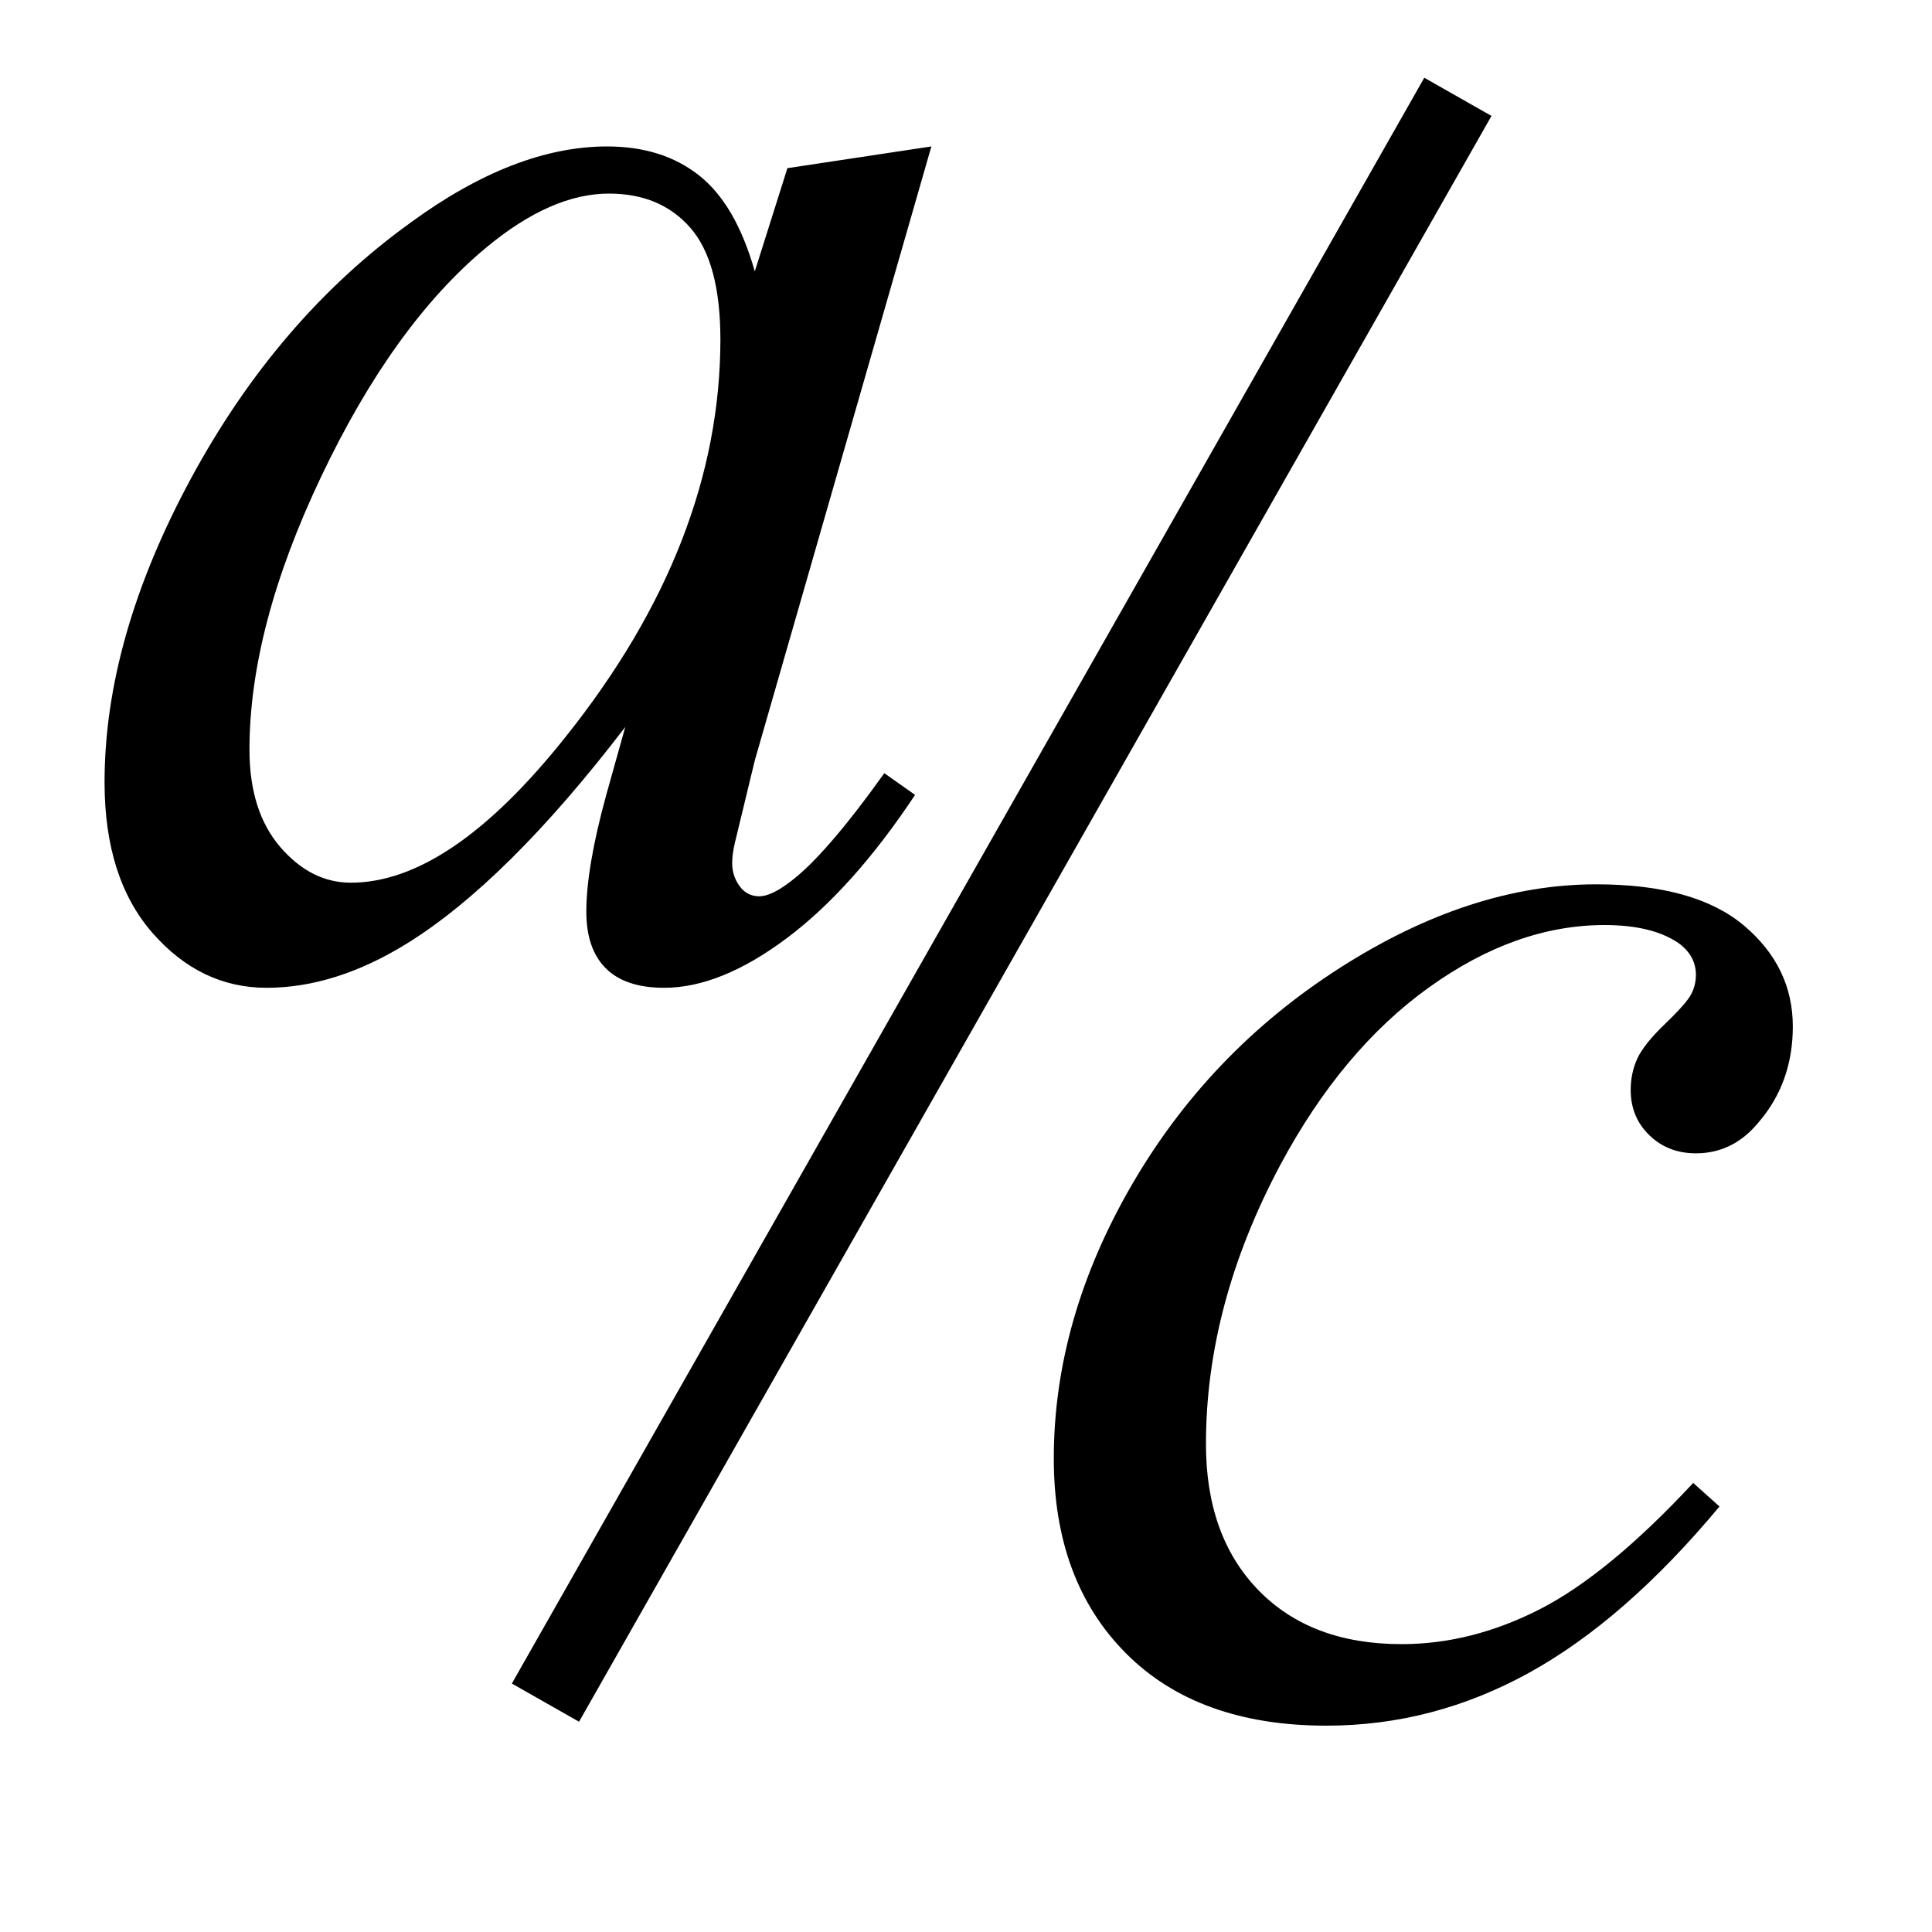
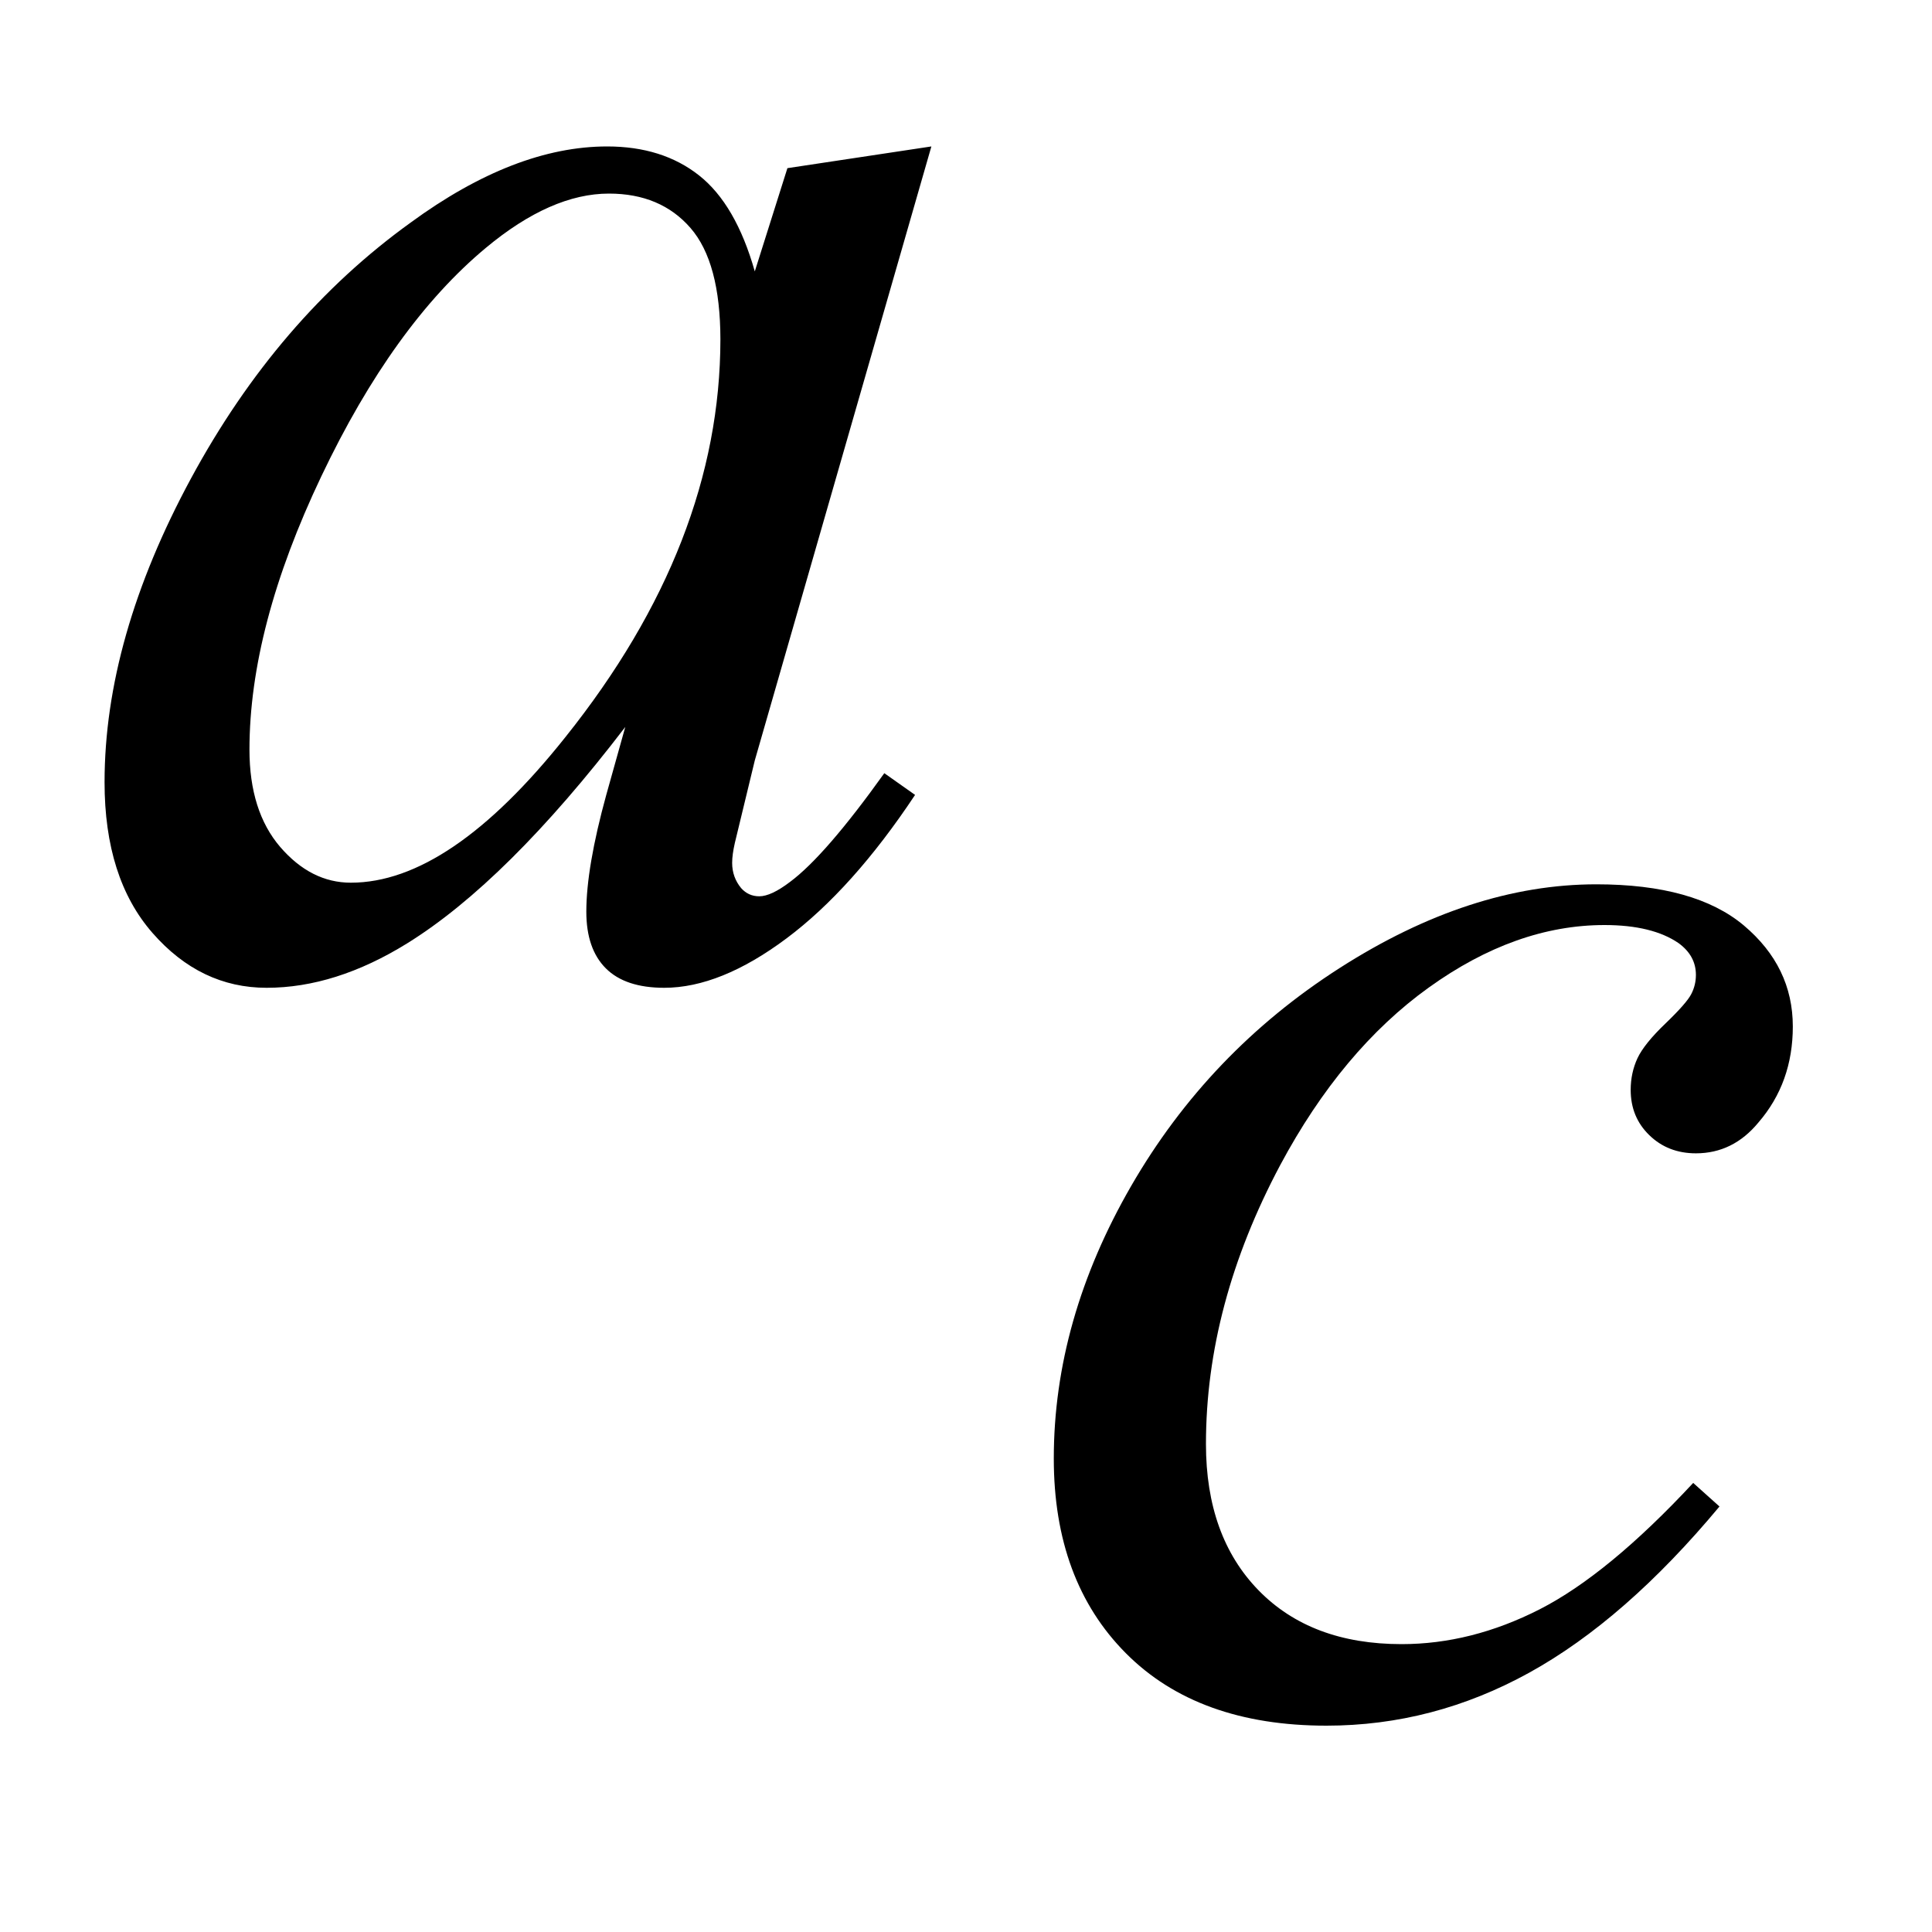
<svg xmlns="http://www.w3.org/2000/svg" version="1.0" width="25" height="25" id="svg8356">
  <defs id="defs8359" />
  <path d="M 11.668,9.558 L 9.383,17.503 L 9.125,18.57 C 9.102,18.671 9.09,18.757 9.09,18.828 C 9.09,18.953 9.129,19.062 9.207,19.156 C 9.27,19.226 9.348,19.261 9.441,19.261 C 9.543,19.261 9.676,19.199 9.84,19.074 C 10.145,18.847 10.551,18.378 11.059,17.668 L 11.457,17.949 C 10.918,18.761 10.363,19.38 9.793,19.806 C 9.223,20.232 8.695,20.445 8.211,20.445 C 7.875,20.445 7.623,20.361 7.455,20.193 C 7.287,20.025 7.203,19.781 7.203,19.46 C 7.203,19.078 7.289,18.574 7.461,17.949 L 7.707,17.07 C 6.684,18.406 5.742,19.339 4.883,19.871 C 4.266,20.253 3.66,20.445 3.066,20.445 C 2.496,20.445 2.004,20.209 1.59,19.736 C 1.176,19.263 0.969,18.613 0.969,17.785 C 0.969,16.543 1.342,15.232 2.088,13.853 C 2.834,12.474 3.781,11.371 4.93,10.543 C 5.828,9.886 6.676,9.558 7.473,9.558 C 7.949,9.558 8.346,9.683 8.662,9.933 C 8.979,10.183 9.219,10.597 9.383,11.175 L 9.805,9.839 L 11.668,9.558 z M 7.496,10.168 C 6.996,10.168 6.465,10.402 5.902,10.871 C 5.105,11.535 4.396,12.519 3.775,13.824 C 3.154,15.128 2.844,16.308 2.844,17.363 C 2.844,17.894 2.977,18.314 3.242,18.623 C 3.508,18.931 3.812,19.085 4.156,19.085 C 5.008,19.085 5.934,18.457 6.934,17.199 C 8.27,15.527 8.937,13.812 8.938,12.054 C 8.937,11.39 8.809,10.91 8.551,10.613 C 8.293,10.316 7.941,10.168 7.496,10.168 L 7.496,10.168 z " transform="translate(0.384,-7.663)" style="font-size:12px" id="flowRoot8365" />
  <path d="M 9.676,17.609 C 8.863,18.585 8.043,19.302 7.215,19.759 C 6.387,20.216 5.512,20.445 4.59,20.445 C 3.48,20.445 2.615,20.132 1.994,19.507 C 1.373,18.882 1.062,18.043 1.062,16.988 C 1.062,15.793 1.396,14.617 2.064,13.46 C 2.732,12.304 3.631,11.365 4.76,10.642 C 5.889,9.919 6.996,9.558 8.082,9.558 C 8.934,9.558 9.57,9.736 9.992,10.091 C 10.414,10.447 10.625,10.882 10.625,11.398 C 10.625,11.882 10.477,12.296 10.18,12.64 C 9.961,12.906 9.691,13.039 9.371,13.039 C 9.129,13.039 8.928,12.96 8.768,12.804 C 8.607,12.648 8.527,12.453 8.527,12.218 C 8.527,12.07 8.557,11.933 8.615,11.808 C 8.674,11.683 8.795,11.533 8.979,11.357 C 9.162,11.181 9.273,11.054 9.312,10.976 C 9.352,10.898 9.371,10.816 9.371,10.73 C 9.371,10.566 9.297,10.429 9.148,10.32 C 8.922,10.164 8.602,10.085 8.188,10.085 C 7.422,10.085 6.664,10.355 5.914,10.894 C 5.164,11.433 4.523,12.199 3.992,13.191 C 3.352,14.394 3.031,15.597 3.031,16.8 C 3.031,17.597 3.258,18.228 3.711,18.693 C 4.164,19.158 4.781,19.39 5.562,19.39 C 6.164,19.39 6.76,19.24 7.35,18.939 C 7.939,18.638 8.602,18.093 9.336,17.304 L 9.676,17.609 z " transform="translate(12.574,1.885)" style="font-size:12px" id="flowRoot8373" />
-   <path d="M 7.058,22.032 L 18.865,1.253" style="fill:none;fill-rule:evenodd;stroke:#000000;stroke-width:1px;stroke-linecap:butt;stroke-linejoin:miter;stroke-opacity:1" id="path8381" />
</svg>